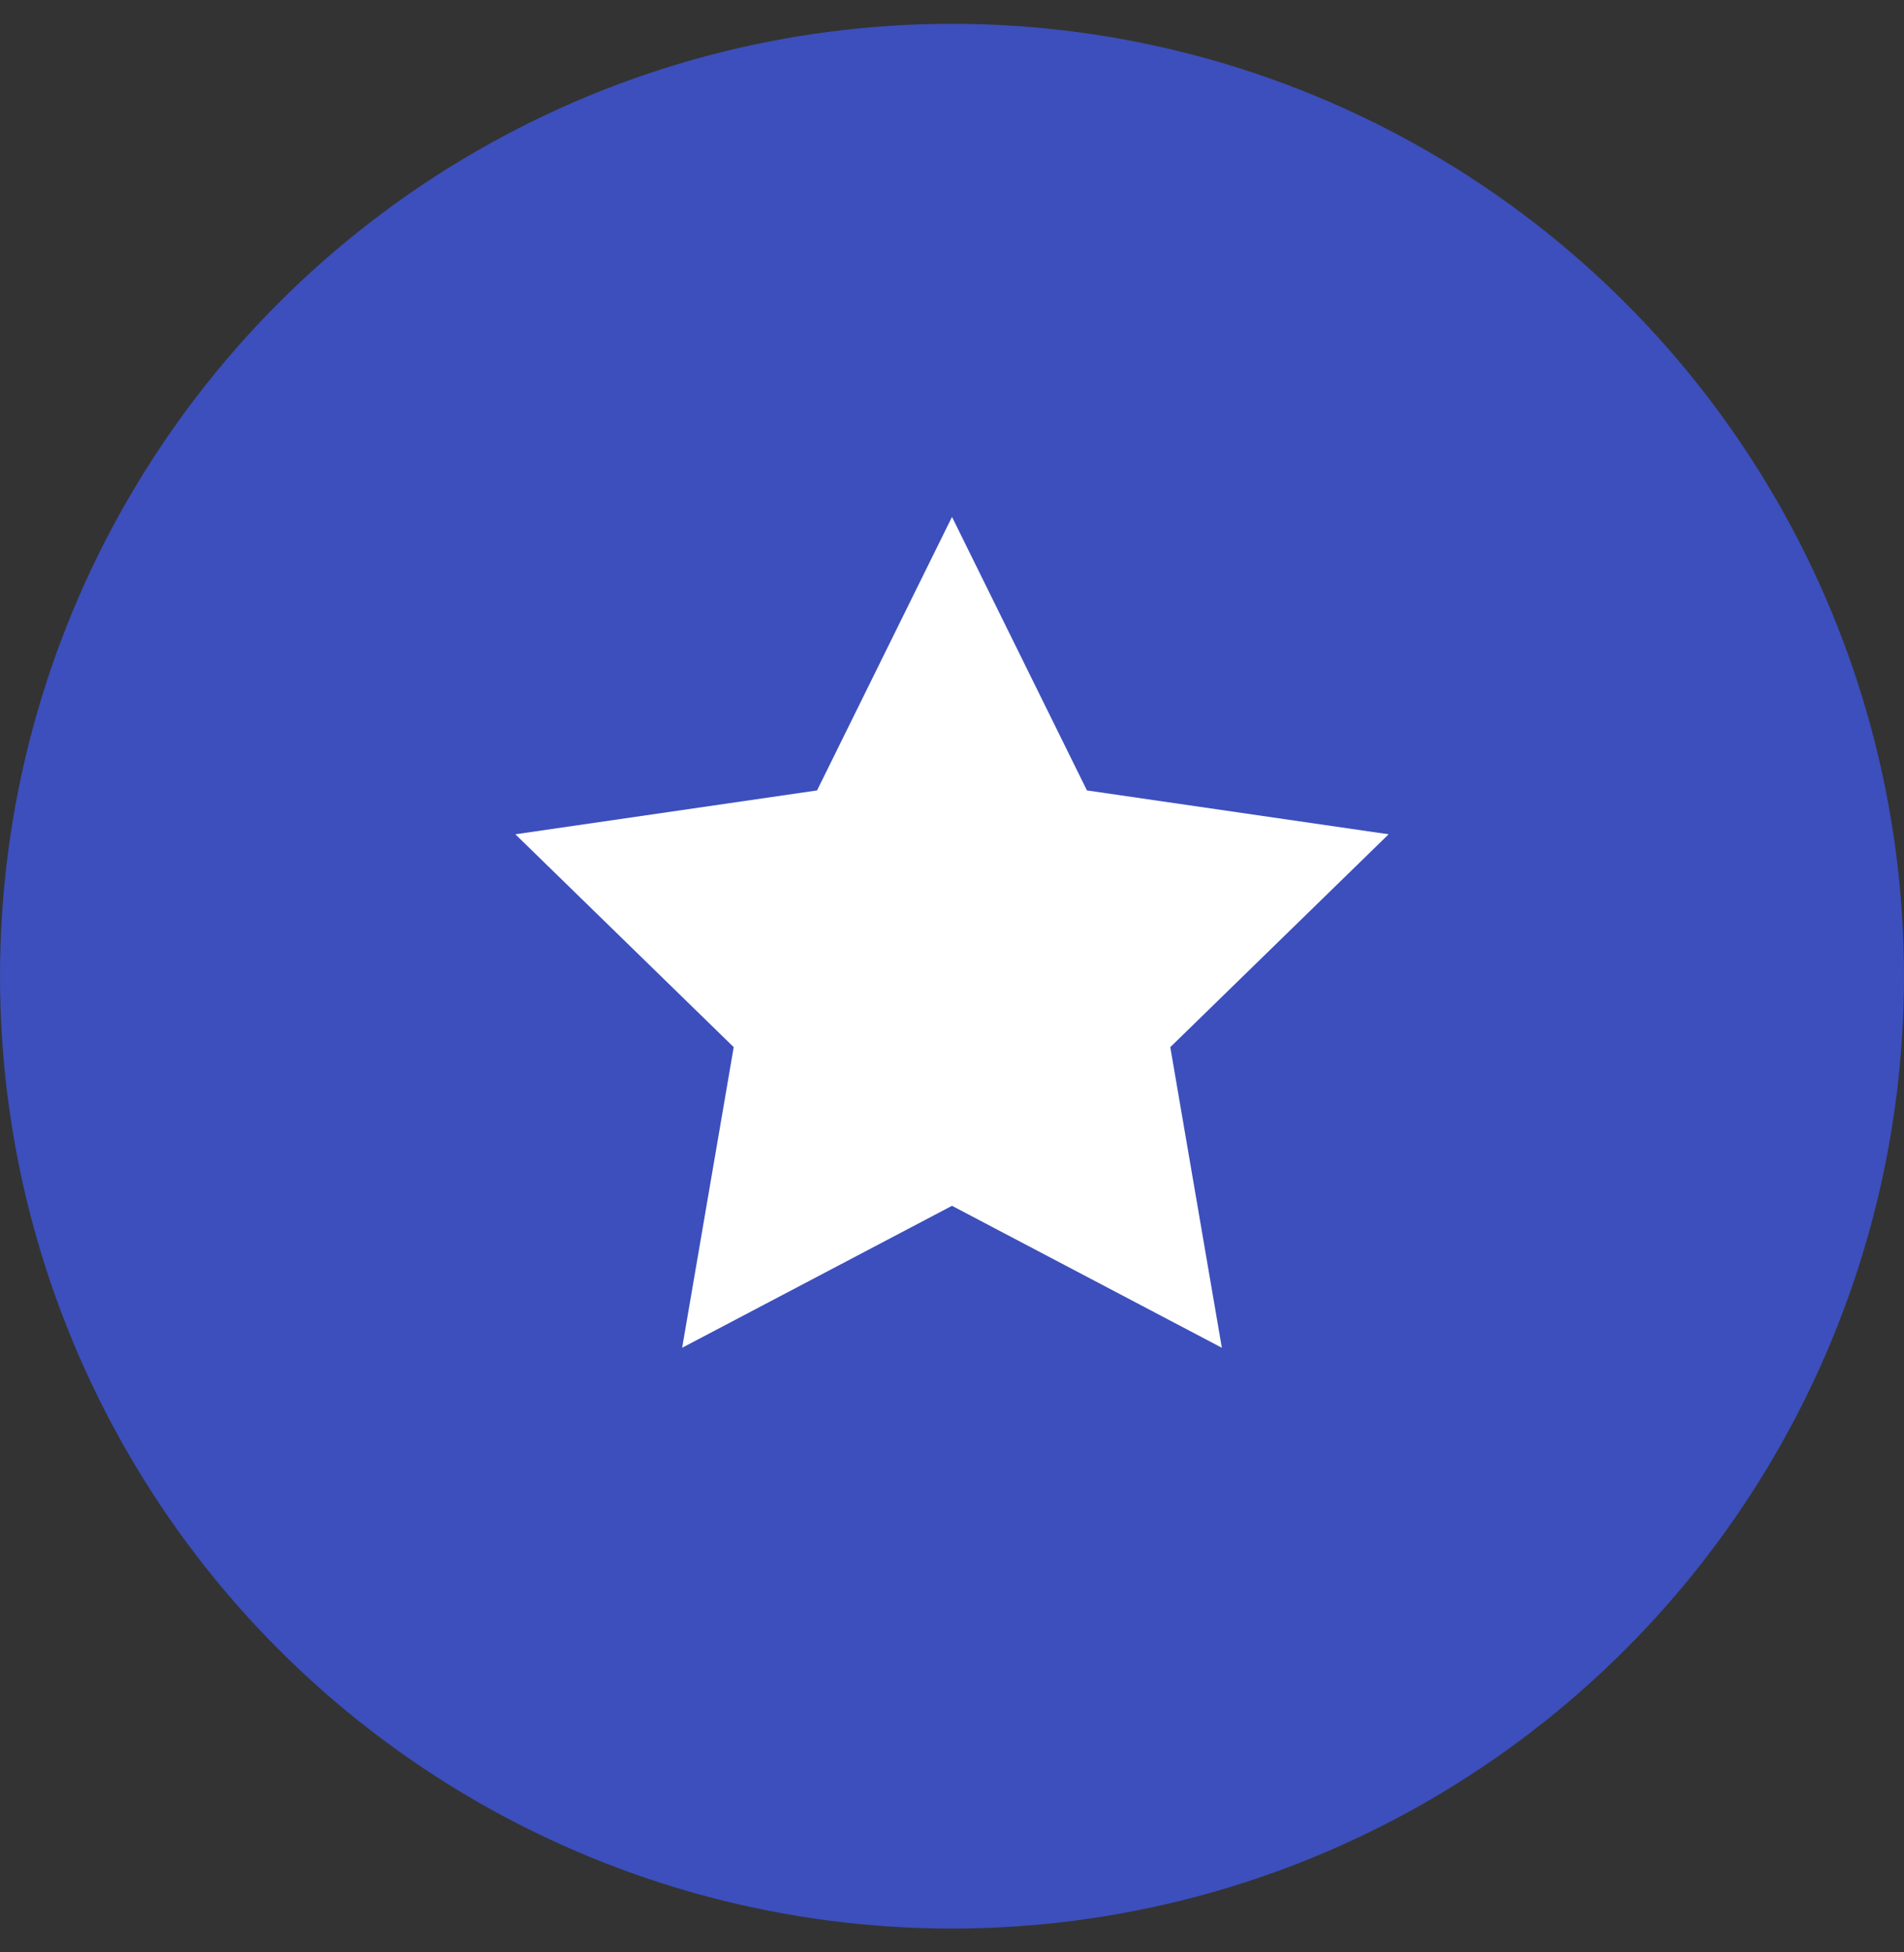
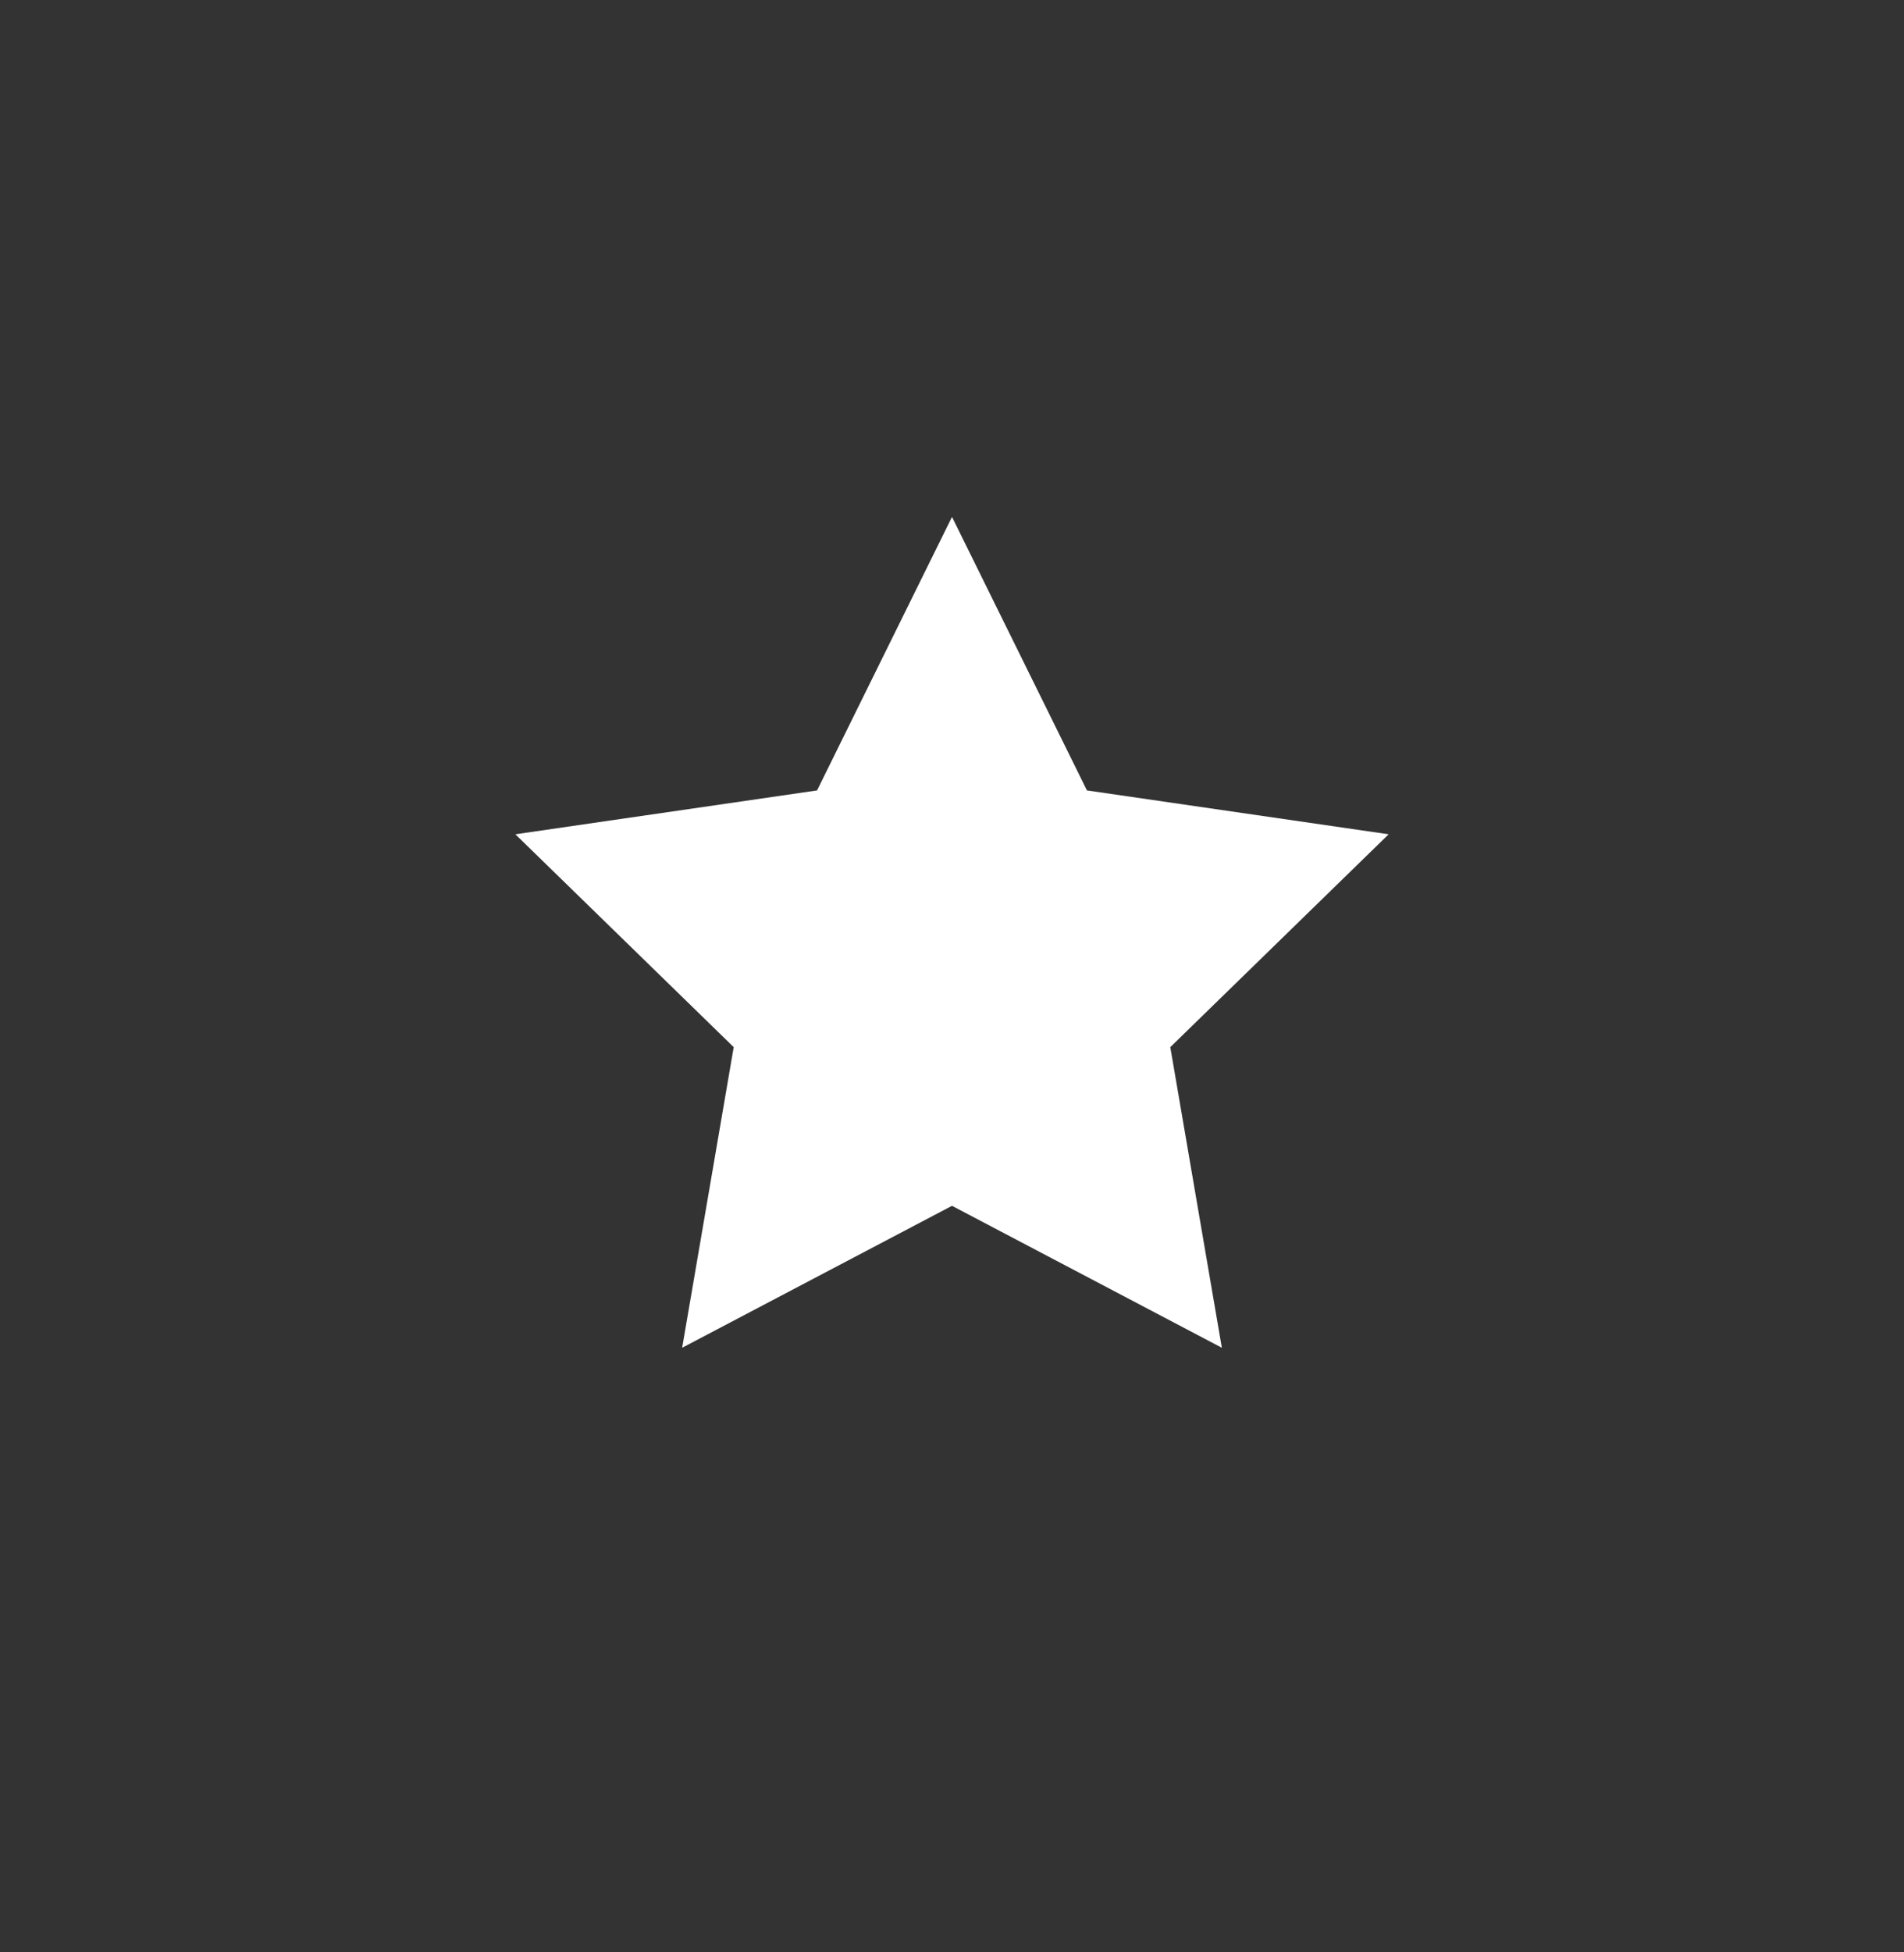
<svg xmlns="http://www.w3.org/2000/svg" width="40" height="41" viewBox="0 0 40 41">
  <rect x="0" y="0" width="40" height="41" fill="#333333" stroke="none" />
  <g fill="none" fill-rule="evenodd" transform="translate(0 .5)">
-     <circle cx="20" cy="20" r="20" fill="#3C4FBC" />
    <polygon fill="#FFF" points="20 24.822 14.331 27.803 15.414 21.49 10.827 17.02 17.165 16.099 20 10.355 22.835 16.099 29.173 17.02 24.586 21.49 25.669 27.803" />
  </g>
</svg>